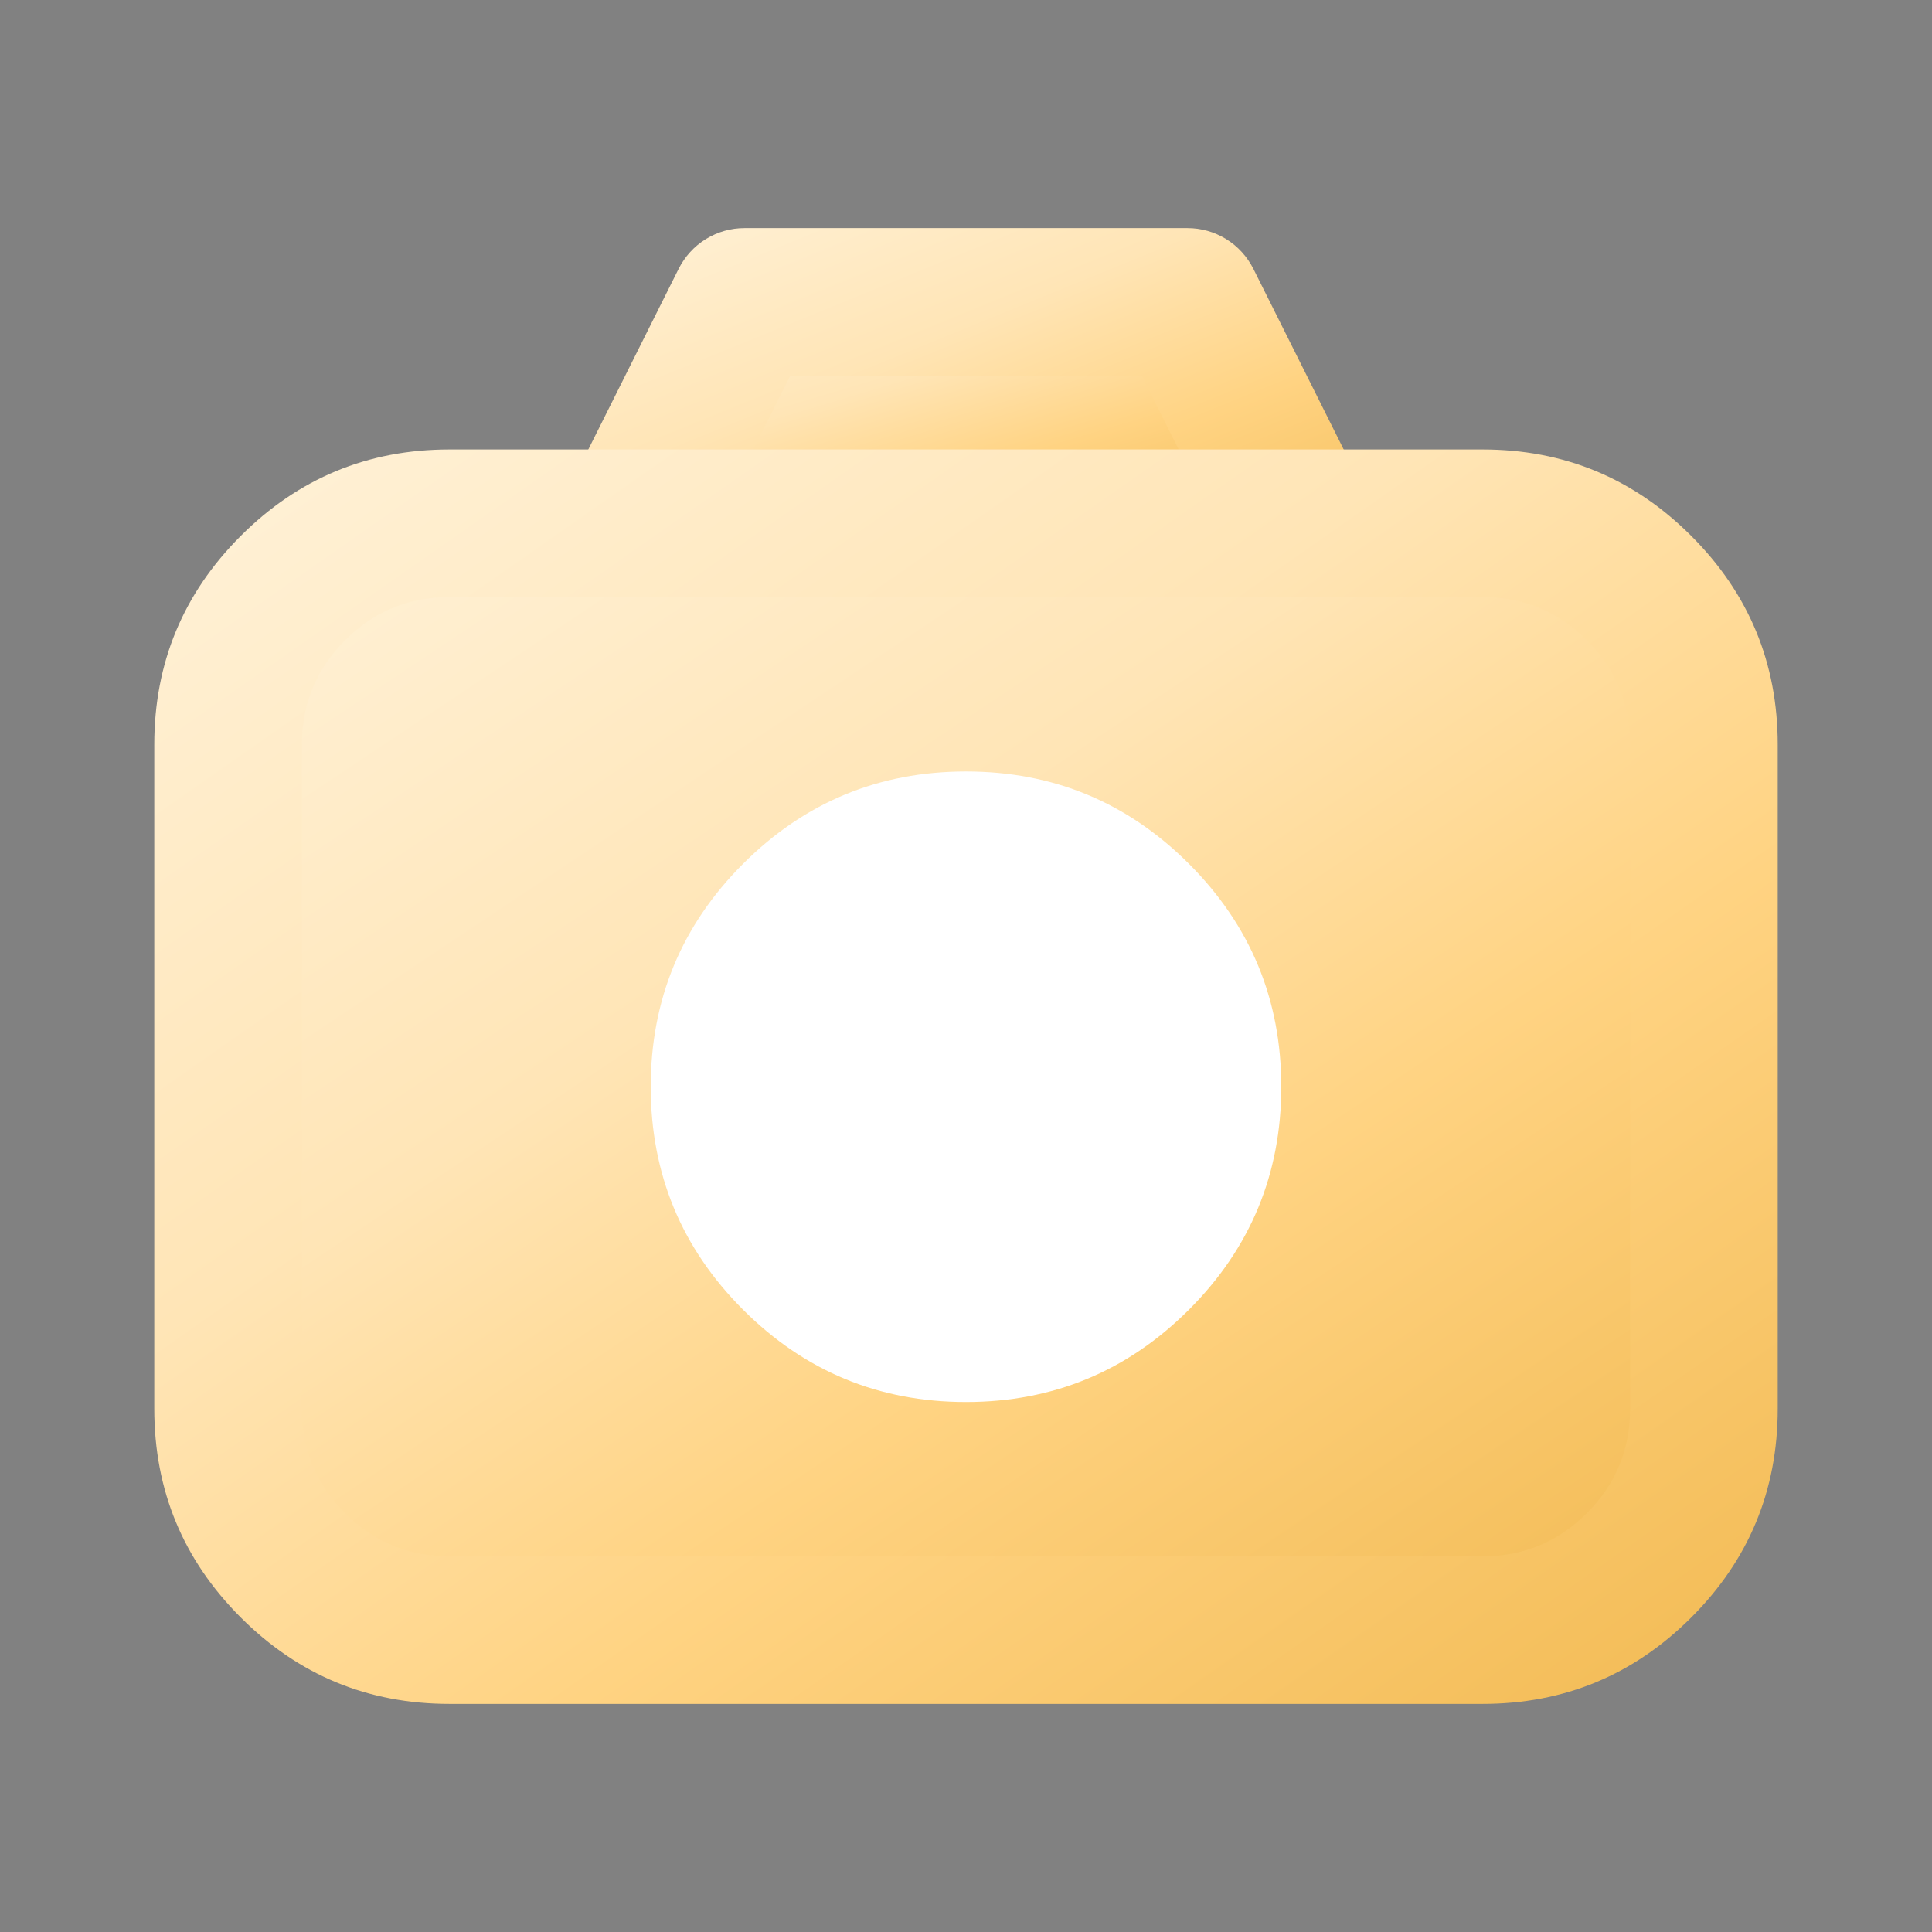
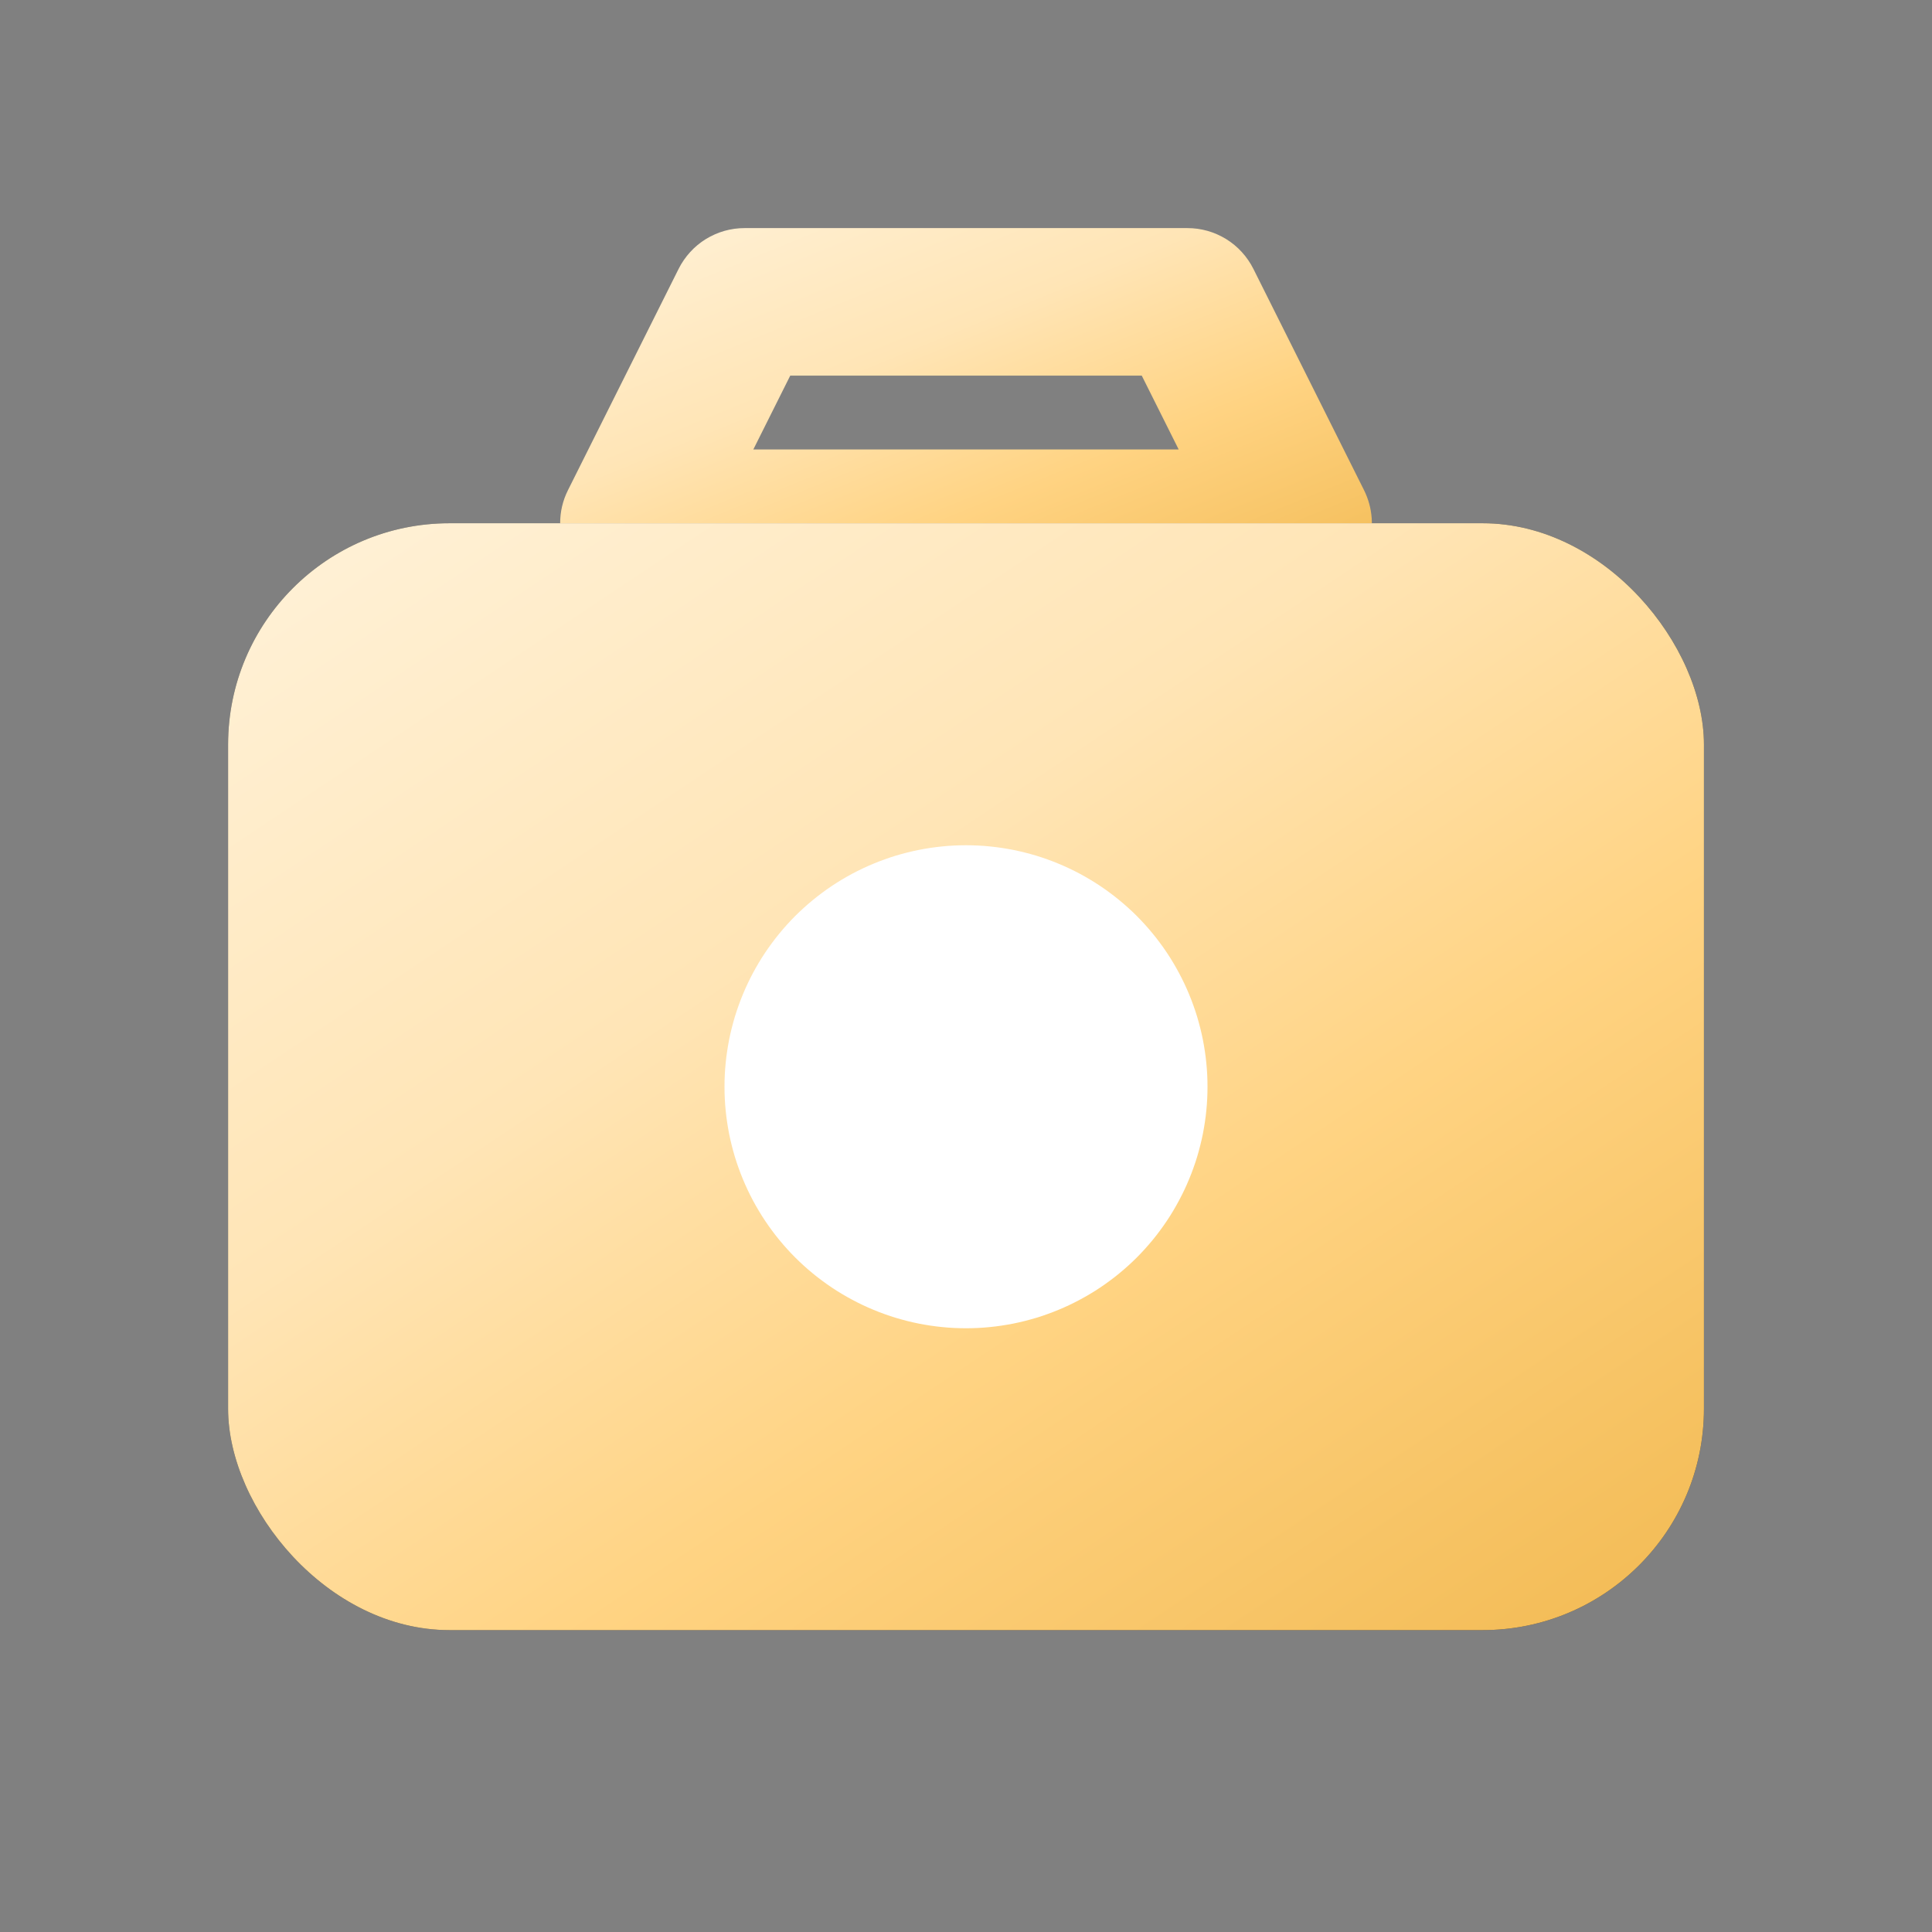
<svg xmlns="http://www.w3.org/2000/svg" fill="none" version="1.1" width="48" height="48" viewBox="0 0 48 48">
  <rect x="0" y="0" width="48" height="48" fill="#808080" stroke="none" />
  <defs>
    <clipPath id="master_svg0_2214_51252">
      <rect x="0" y="0" width="48" height="48" rx="0" />
    </clipPath>
    <linearGradient x1="0.056" y1="0.055" x2="0.967" y2="1.065" id="master_svg1_2214_51288">
      <stop offset="0%" stop-color="#FFF0D4" stop-opacity="1" />
      <stop offset="32.887%" stop-color="#FFE5B6" stop-opacity="1" />
      <stop offset="61.303%" stop-color="#FFD382" stop-opacity="1" />
      <stop offset="100%" stop-color="#F1B84F" stop-opacity="1" />
    </linearGradient>
    <linearGradient x1="0.056" y1="0.055" x2="0.967" y2="1.065" id="master_svg2_704_4179">
      <stop offset="0%" stop-color="#FFF0D4" stop-opacity="1" />
      <stop offset="32.887%" stop-color="#FFE5B6" stop-opacity="1" />
      <stop offset="61.303%" stop-color="#FFD382" stop-opacity="1" />
      <stop offset="100%" stop-color="#F1B84F" stop-opacity="1" />
    </linearGradient>
    <linearGradient x1="0.056" y1="0.055" x2="0.967" y2="1.065" id="master_svg3_2214_51258">
      <stop offset="0%" stop-color="#FFF0D4" stop-opacity="1" />
      <stop offset="32.887%" stop-color="#FFE5B6" stop-opacity="1" />
      <stop offset="61.303%" stop-color="#FFD382" stop-opacity="1" />
      <stop offset="100%" stop-color="#F1B84F" stop-opacity="1" />
    </linearGradient>
    <linearGradient x1="0.056" y1="0.055" x2="0.967" y2="1.065" id="master_svg4_704_4179">
      <stop offset="0%" stop-color="#FFF0D4" stop-opacity="1" />
      <stop offset="32.887%" stop-color="#FFE5B6" stop-opacity="1" />
      <stop offset="61.303%" stop-color="#FFD382" stop-opacity="1" />
      <stop offset="100%" stop-color="#F1B84F" stop-opacity="1" />
    </linearGradient>
  </defs>
  <g clip-path="url(#master_svg0_2214_51252)">
    <g>
-       <rect x="0" y="0" width="48" height="48" rx="0" fill="#FFFFFF" fill-opacity="0.01" />
-     </g>
+       </g>
    <g>
-       <path d="M15.75,13L18.5,7.5L29.5,7.5L32.25,13L15.75,13Z" fill="url(#master_svg1_2214_51288)" fill-opacity="1" />
      <path d="M15.75,14.833L32.25,14.833Q32.683,14.833,33.07,14.64Q33.15,14.599,33.227,14.552Q33.303,14.504,33.374,14.448Q33.445,14.393,33.511,14.331Q33.576,14.269,33.635,14.201Q33.694,14.133,33.746,14.06Q33.798,13.986,33.843,13.908Q33.887,13.83,33.924,13.747Q33.961,13.665,33.989,13.58Q34.018,13.494,34.038,13.406Q34.058,13.319,34.069,13.229Q34.08,13.14,34.083,13.05Q34.085,12.96,34.079,12.87Q34.072,12.78,34.057,12.691Q34.042,12.603,34.018,12.516Q33.994,12.429,33.962,12.345Q33.93,12.261,33.89,12.18L31.14,6.68Q31.083,6.566,31.011,6.462Q30.939,6.357,30.853,6.263Q30.768,6.169,30.67,6.088Q30.572,6.007,30.464,5.94Q30.356,5.874,30.239,5.822Q30.123,5.771,30.001,5.736Q29.879,5.702,29.753,5.684Q29.627,5.667,29.5,5.667L18.5,5.667Q18.373,5.667,18.247,5.684Q18.121,5.702,17.999,5.736Q17.877,5.771,17.761,5.822Q17.644,5.874,17.536,5.94Q17.428,6.007,17.33,6.088Q17.232,6.169,17.147,6.263Q17.061,6.357,16.989,6.462Q16.917,6.566,16.86,6.68L14.11,12.18Q13.917,12.567,13.917,13Q13.917,13.09,13.925,13.18Q13.934,13.269,13.952,13.358Q13.969,13.446,13.996,13.532Q14.022,13.618,14.056,13.702Q14.091,13.785,14.133,13.864Q14.176,13.944,14.226,14.019Q14.276,14.093,14.333,14.163Q14.39,14.233,14.454,14.296Q14.517,14.36,14.587,14.417Q14.657,14.474,14.731,14.524Q14.806,14.574,14.886,14.617Q14.965,14.659,15.048,14.694Q15.132,14.728,15.218,14.754Q15.304,14.781,15.392,14.798Q15.481,14.816,15.57,14.825Q15.66,14.833,15.75,14.833ZM29.284,11.167L18.716,11.167L19.633,9.333L28.367,9.333L29.284,11.167Z" fill-rule="evenodd" fill="url(#master_svg2_704_4179)" fill-opacity="1" />
    </g>
    <g>
      <rect x="5.667" y="13" width="36.667" height="27.5" rx="5.5" fill="#333333" fill-opacity="1" />
      <rect x="5.667" y="13" width="36.667" height="27.5" rx="5.5" fill="url(#master_svg3_2214_51258)" fill-opacity="1" />
-       <path d="M3.833,35L3.833,18.5Q3.833,15.462,5.981,13.315Q8.129,11.167,11.167,11.167L36.833,11.167Q39.871,11.167,42.019,13.315Q44.167,15.462,44.167,18.5L44.167,35Q44.167,38.038,42.019,40.185Q39.871,42.333,36.833,42.333L11.167,42.333Q8.129,42.333,5.981,40.185Q3.833,38.038,3.833,35ZM7.5,35Q7.5,36.519,8.574,37.593Q9.648,38.667,11.167,38.667L36.833,38.667Q38.352,38.667,39.426,37.593Q40.5,36.519,40.5,35L40.5,18.5Q40.5,16.981,39.426,15.907Q38.352,14.833,36.833,14.833L11.167,14.833Q9.648,14.833,8.574,15.907Q7.5,16.981,7.5,18.5L7.5,35Z" fill="url(#master_svg4_704_4179)" fill-opacity="1" />
    </g>
    <g>
      <path d="M30,27Q30,27.147,29.993,27.294Q29.986,27.442,29.971,27.588Q29.957,27.735,29.935,27.88Q29.913,28.026,29.885,28.171Q29.856,28.315,29.82,28.458Q29.784,28.601,29.742,28.742Q29.699,28.883,29.649,29.021Q29.6,29.16,29.543,29.296Q29.487,29.432,29.424,29.565Q29.361,29.698,29.291,29.828Q29.222,29.958,29.146,30.085Q29.071,30.211,28.989,30.333Q28.907,30.456,28.819,30.574Q28.732,30.693,28.638,30.806Q28.545,30.92,28.446,31.029Q28.347,31.139,28.243,31.243Q28.139,31.347,28.029,31.446Q27.92,31.545,27.806,31.638Q27.693,31.732,27.574,31.819Q27.456,31.907,27.333,31.989Q27.211,32.071,27.085,32.146Q26.958,32.222,26.828,32.291Q26.698,32.361,26.565,32.424Q26.432,32.487,26.296,32.543Q26.16,32.6,26.021,32.649Q25.883,32.699,25.742,32.742Q25.601,32.784,25.458,32.82Q25.315,32.856,25.171,32.885Q25.026,32.913,24.88,32.935Q24.735,32.957,24.588,32.971Q24.442,32.986,24.294,32.993Q24.147,33,24,33Q23.853,33,23.706,32.993Q23.558,32.986,23.412,32.971Q23.265,32.957,23.12,32.935Q22.974,32.913,22.829,32.885Q22.685,32.856,22.542,32.82Q22.399,32.784,22.258,32.742Q22.117,32.699,21.979,32.649Q21.84,32.6,21.704,32.543Q21.568,32.487,21.435,32.424Q21.302,32.361,21.172,32.291Q21.042,32.222,20.915,32.146Q20.789,32.071,20.667,31.989Q20.544,31.907,20.426,31.819Q20.308,31.732,20.194,31.638Q20.08,31.545,19.971,31.446Q19.862,31.347,19.757,31.243Q19.653,31.139,19.554,31.029Q19.455,30.92,19.362,30.806Q19.268,30.693,19.181,30.574Q19.093,30.456,19.011,30.333Q18.929,30.211,18.854,30.085Q18.778,29.958,18.708,29.828Q18.639,29.698,18.576,29.565Q18.513,29.432,18.457,29.296Q18.4,29.16,18.351,29.021Q18.301,28.883,18.258,28.742Q18.216,28.601,18.18,28.458Q18.144,28.315,18.115,28.171Q18.087,28.026,18.065,27.88Q18.043,27.735,18.029,27.588Q18.014,27.442,18.007,27.294Q18,27.147,18,27Q18,26.853,18.007,26.706Q18.014,26.558,18.029,26.412Q18.043,26.265,18.065,26.12Q18.087,25.974,18.115,25.829Q18.144,25.685,18.18,25.542Q18.216,25.399,18.258,25.258Q18.301,25.117,18.351,24.979Q18.4,24.84,18.457,24.704Q18.513,24.568,18.576,24.435Q18.639,24.302,18.708,24.172Q18.778,24.042,18.854,23.915Q18.929,23.789,19.011,23.667Q19.093,23.544,19.181,23.426Q19.268,23.308,19.362,23.194Q19.455,23.08,19.554,22.971Q19.653,22.862,19.757,22.757Q19.862,22.653,19.971,22.554Q20.08,22.455,20.194,22.362Q20.308,22.268,20.426,22.181Q20.544,22.093,20.667,22.011Q20.789,21.929,20.915,21.854Q21.042,21.778,21.172,21.708Q21.302,21.639,21.435,21.576Q21.568,21.513,21.704,21.457Q21.84,21.4,21.979,21.351Q22.117,21.301,22.258,21.258Q22.399,21.216,22.542,21.18Q22.685,21.144,22.829,21.115Q22.974,21.087,23.12,21.065Q23.265,21.043,23.412,21.029Q23.558,21.014,23.706,21.007Q23.853,21,24,21Q24.147,21,24.294,21.007Q24.442,21.014,24.588,21.029Q24.735,21.043,24.88,21.065Q25.026,21.087,25.171,21.115Q25.315,21.144,25.458,21.18Q25.601,21.216,25.742,21.258Q25.883,21.301,26.021,21.351Q26.16,21.4,26.296,21.457Q26.432,21.513,26.565,21.576Q26.698,21.639,26.828,21.708Q26.958,21.778,27.085,21.854Q27.211,21.929,27.333,22.011Q27.456,22.093,27.574,22.181Q27.693,22.268,27.806,22.362Q27.92,22.455,28.029,22.554Q28.139,22.653,28.243,22.757Q28.347,22.862,28.446,22.971Q28.545,23.08,28.638,23.194Q28.732,23.308,28.819,23.426Q28.907,23.544,28.989,23.667Q29.071,23.789,29.146,23.915Q29.222,24.042,29.291,24.172Q29.361,24.302,29.424,24.435Q29.487,24.568,29.543,24.704Q29.6,24.84,29.649,24.979Q29.699,25.117,29.742,25.258Q29.784,25.399,29.82,25.542Q29.856,25.685,29.885,25.829Q29.913,25.974,29.935,26.12Q29.957,26.265,29.971,26.412Q29.986,26.558,29.993,26.706Q30,26.853,30,27Z" fill="#FFFFFF" fill-opacity="1" />
-       <path d="M18.461,21.461Q16.167,23.755,16.167,27Q16.167,30.245,18.461,32.539Q20.755,34.833,24,34.833Q27.245,34.833,29.539,32.539Q31.833,30.245,31.833,27Q31.833,23.755,29.539,21.461Q27.245,19.167,24,19.167Q20.755,19.167,18.461,21.461ZM21.054,29.946Q19.833,28.726,19.833,27Q19.833,25.274,21.054,24.054Q22.274,22.833,24,22.833Q25.726,22.833,26.946,24.054Q28.167,25.274,28.167,27Q28.167,28.726,26.946,29.946Q25.726,31.167,24,31.167Q22.274,31.167,21.054,29.946Z" fill-rule="evenodd" fill="#FFFFFF" fill-opacity="1" />
    </g>
  </g>
</svg>